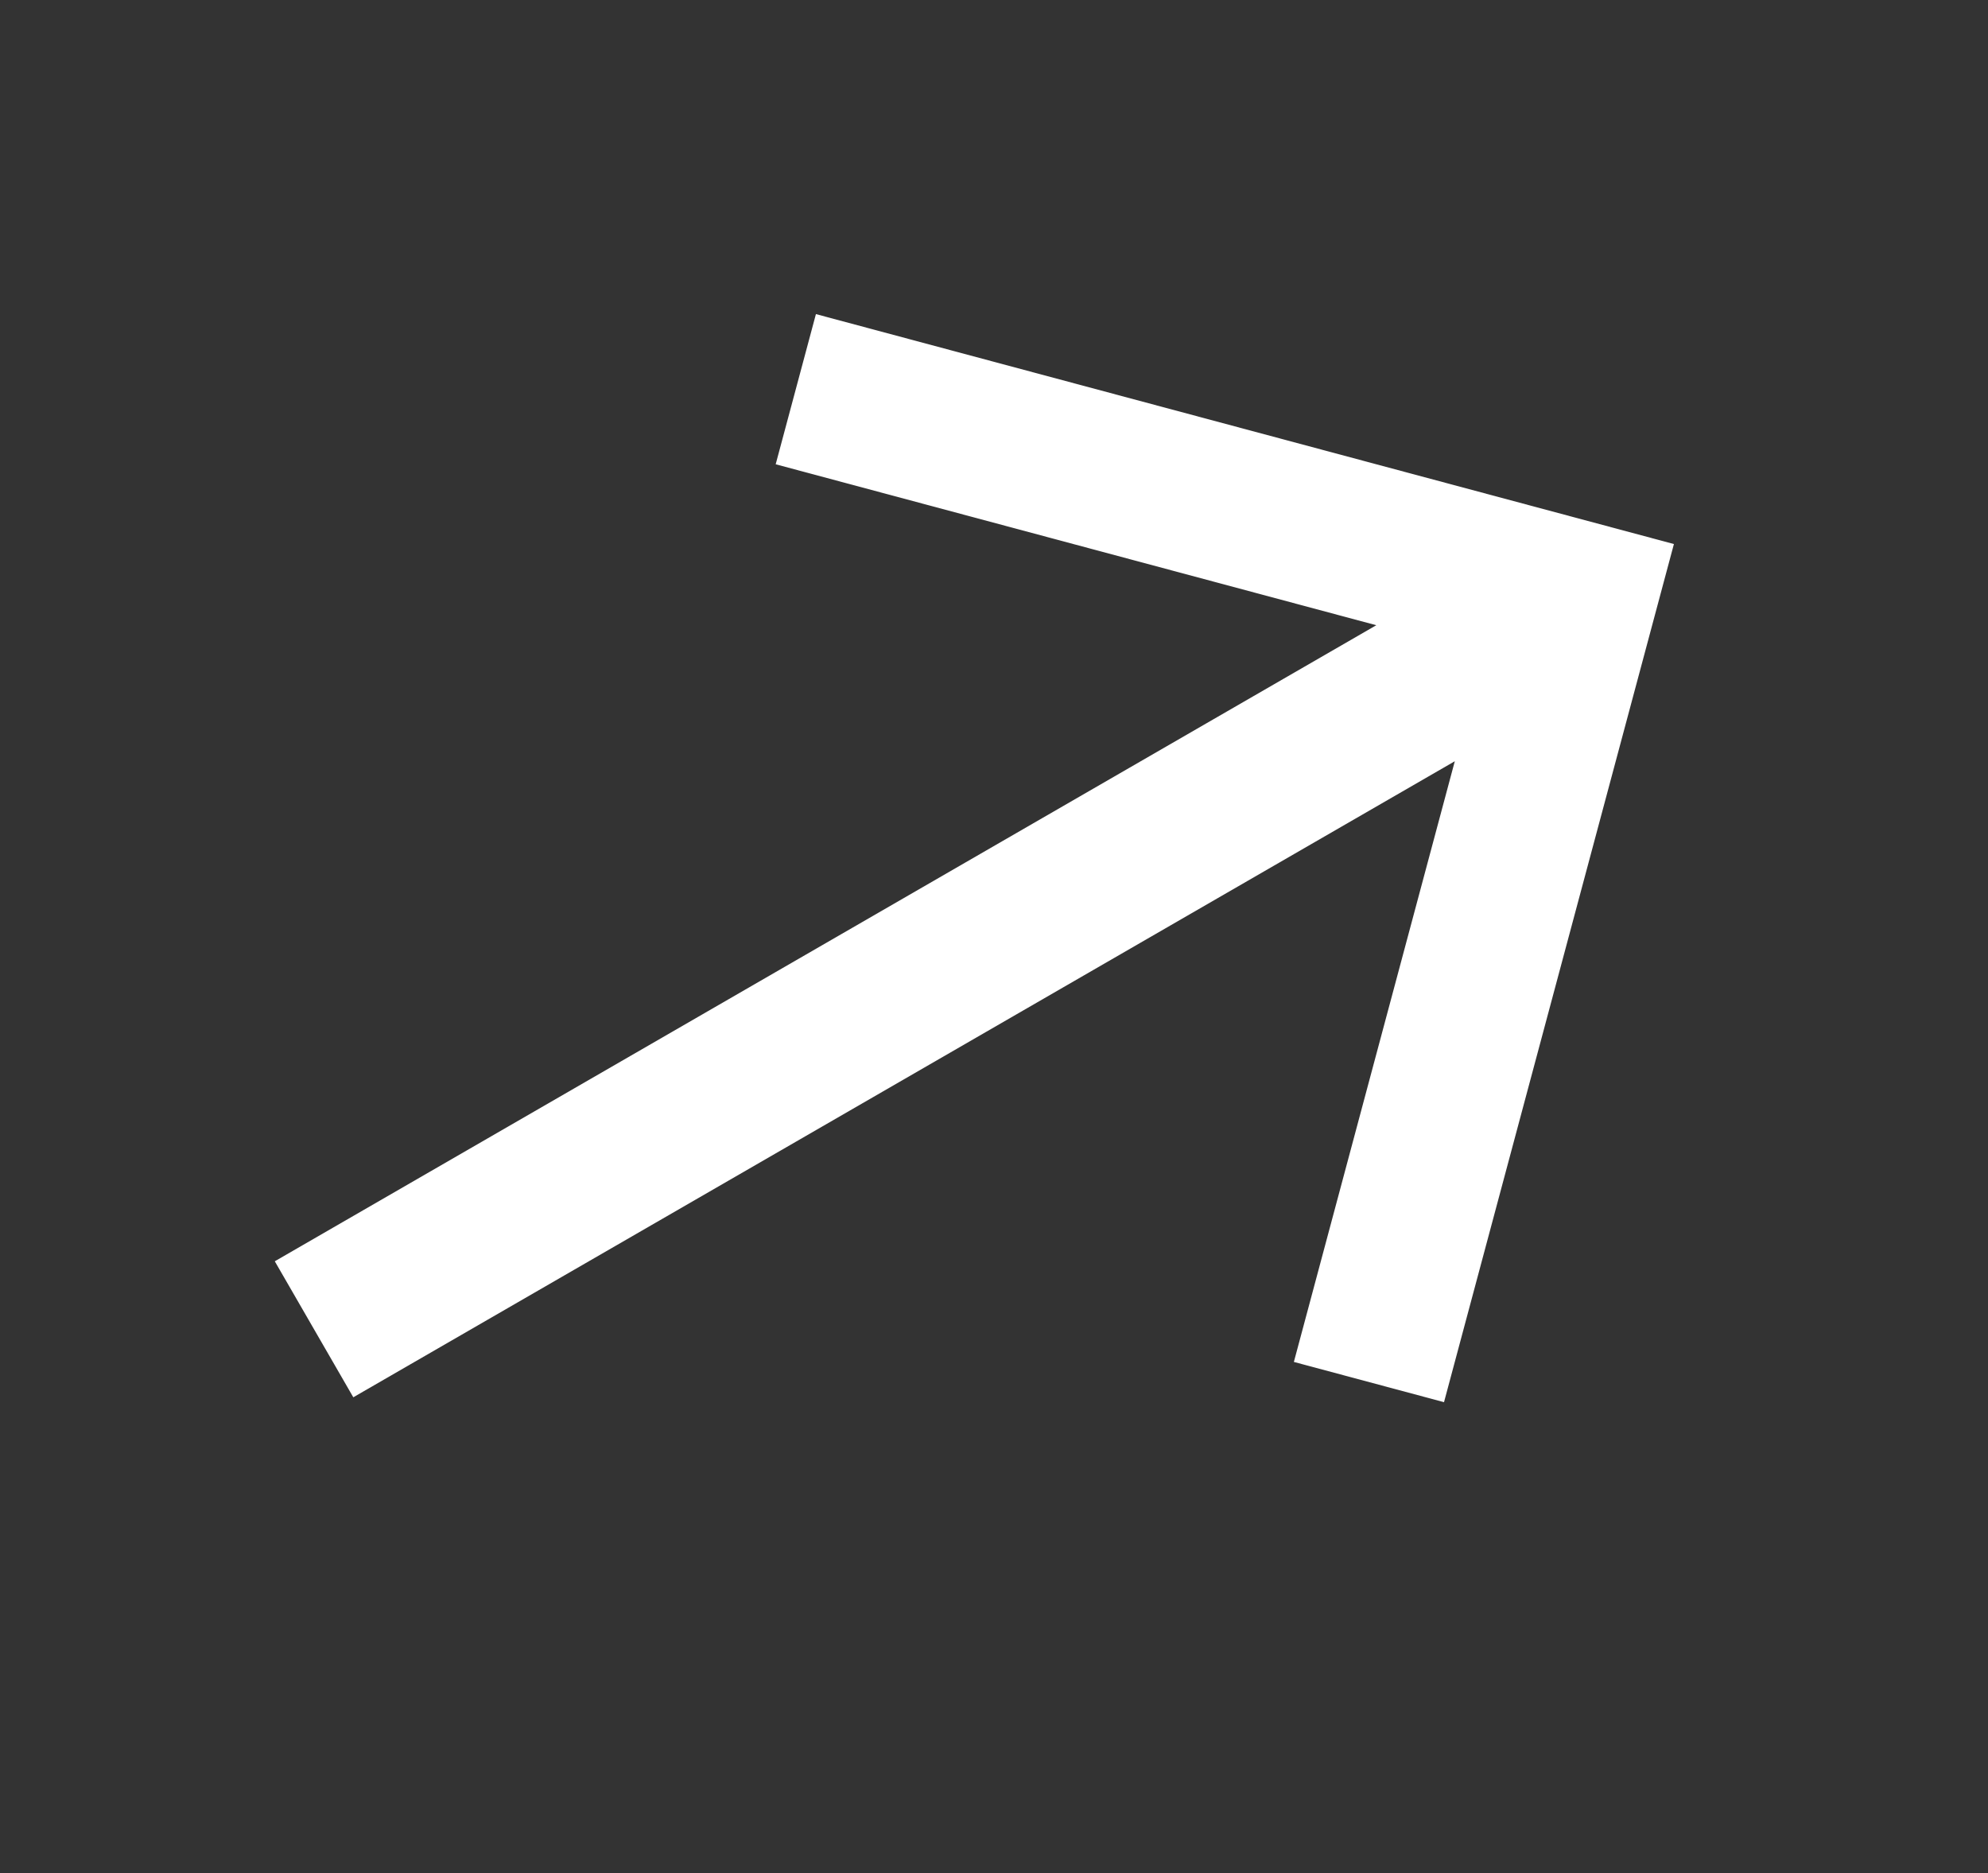
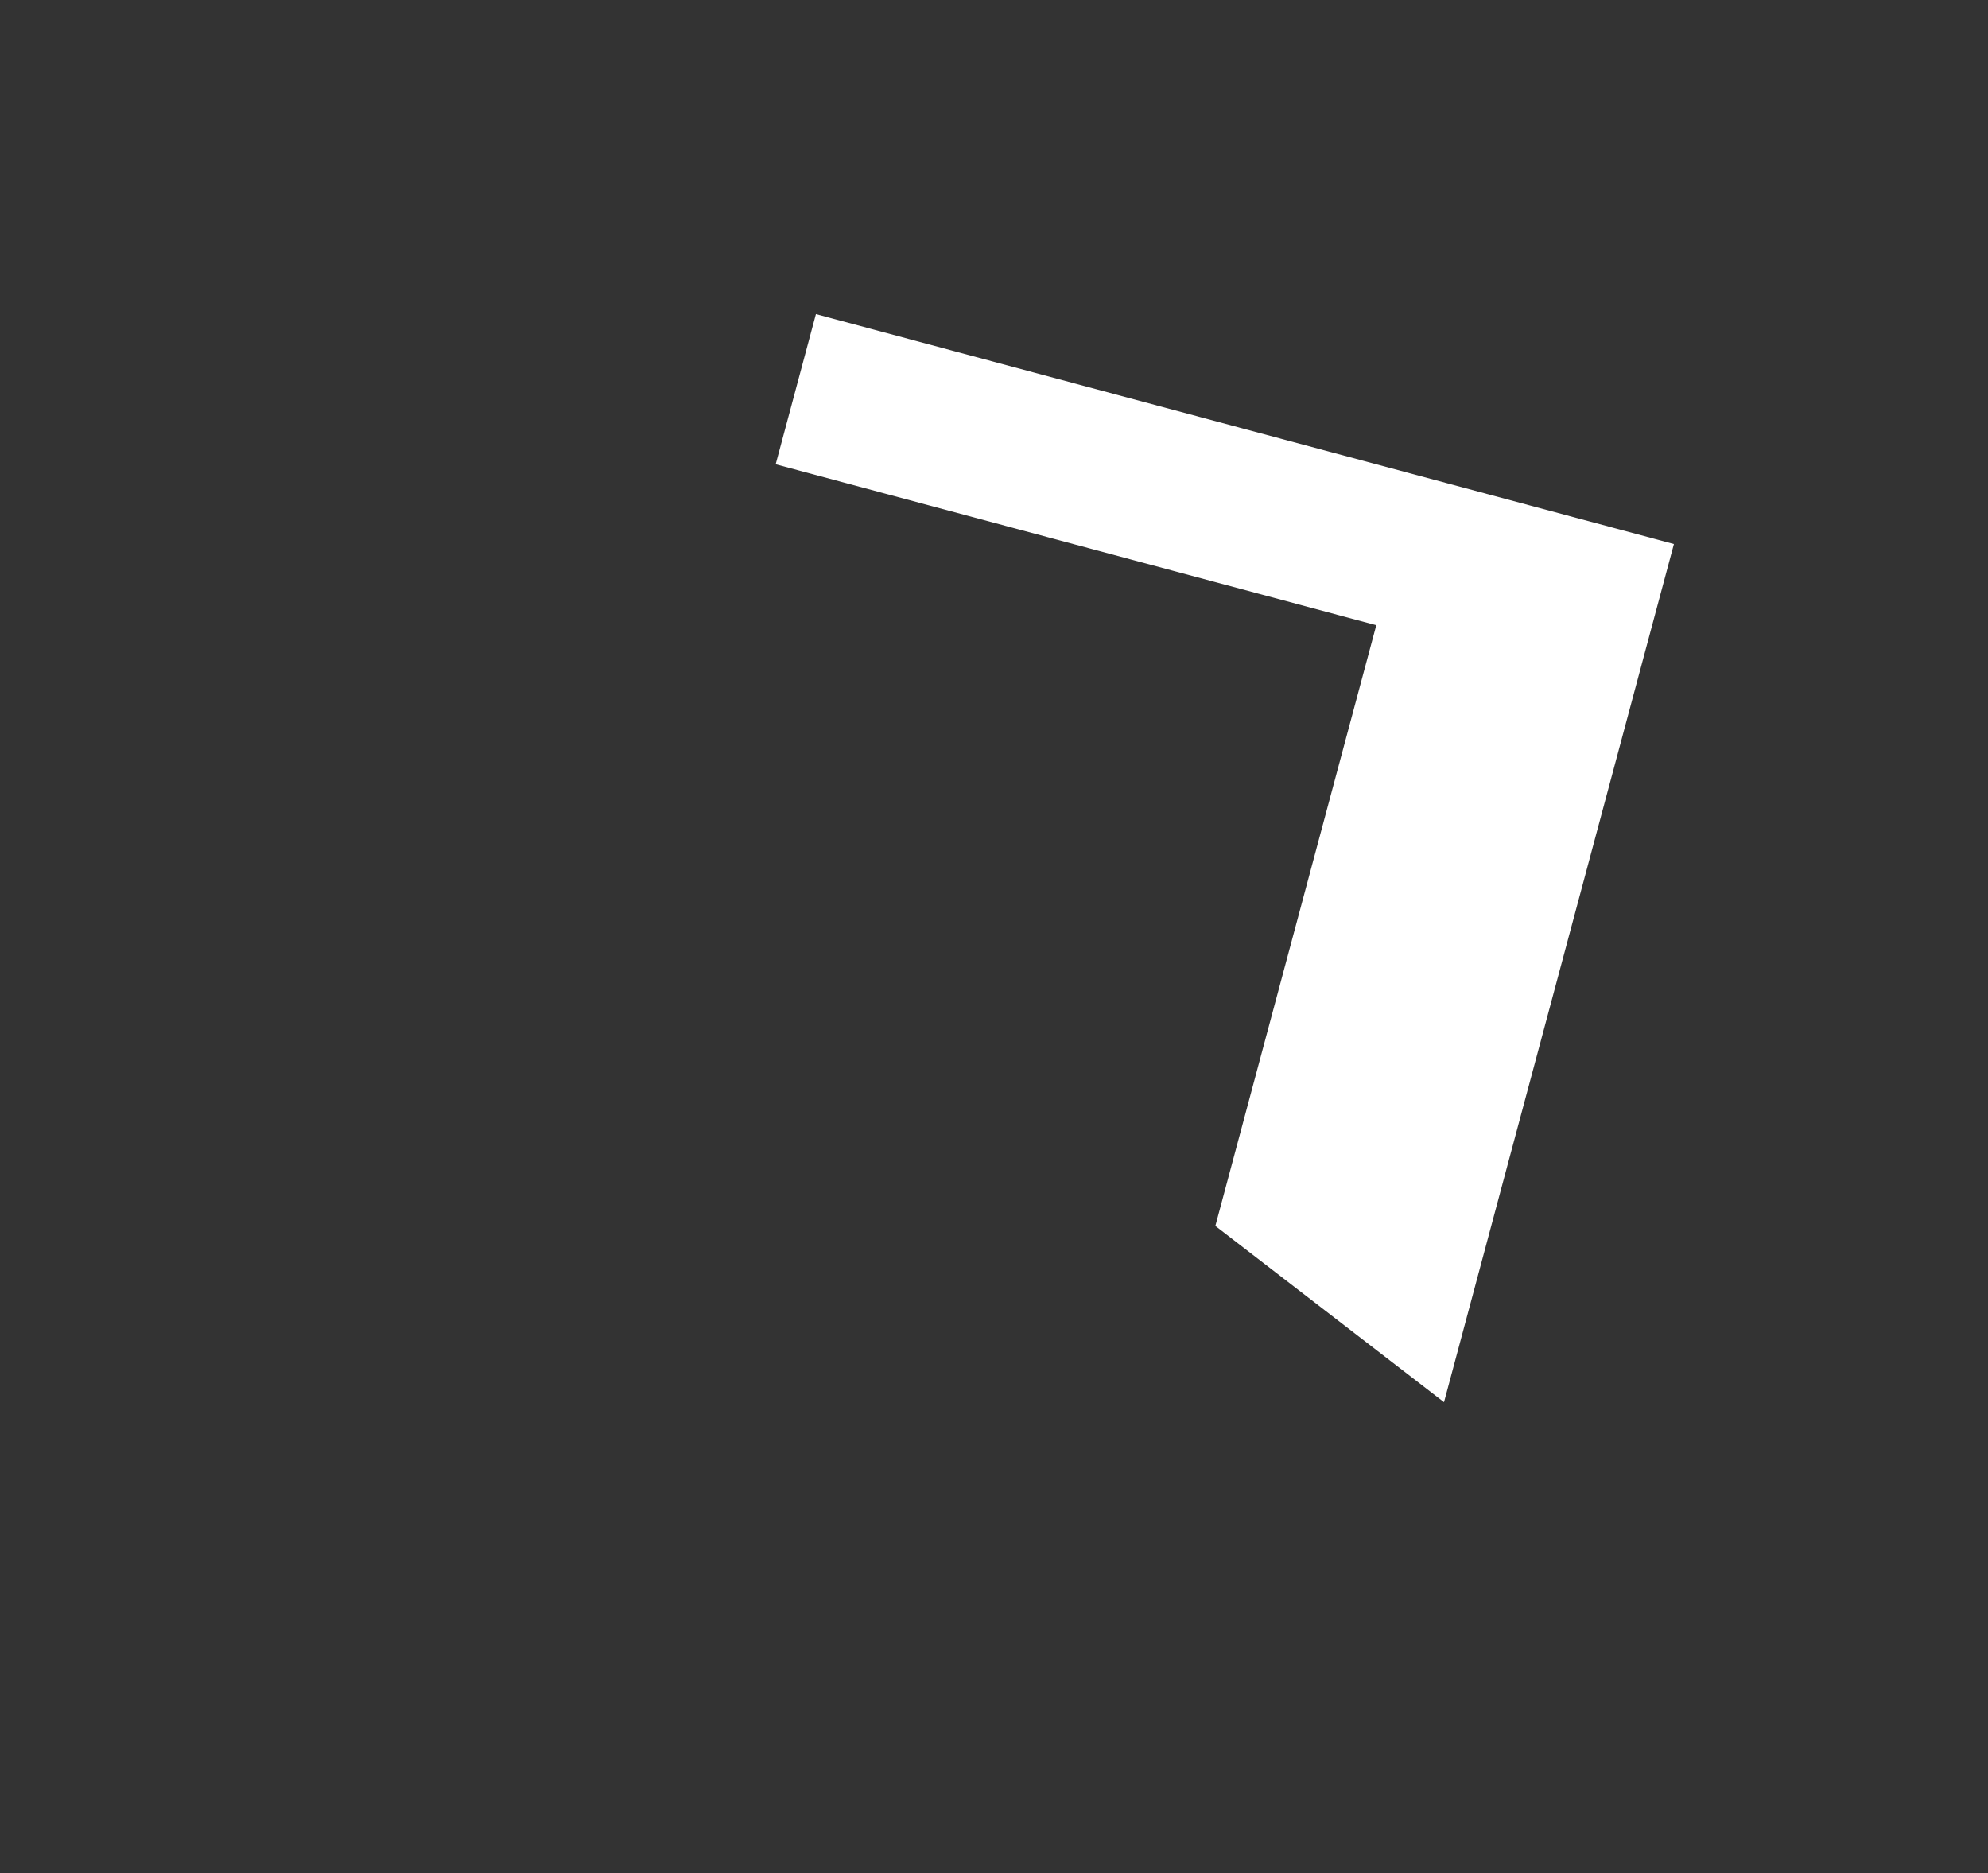
<svg xmlns="http://www.w3.org/2000/svg" width="25.321" height="23.856" viewBox="0 0 25.321 23.856">
  <rect x="0" y="0" width="25.321" height="23.856" fill="#333333" stroke="none" />
-   <path id="Path_1" data-name="Path 1" d="M12,2,10.6,3.4,16.2,9H0v2H16.2l-5.6,5.6L12,18l8-8Z" transform="translate(-1 8.268) rotate(-30)" fill="#fff" />
+   <path id="Path_1" data-name="Path 1" d="M12,2,10.6,3.4,16.2,9H0H16.2l-5.6,5.6L12,18l8-8Z" transform="translate(-1 8.268) rotate(-30)" fill="#fff" />
</svg>